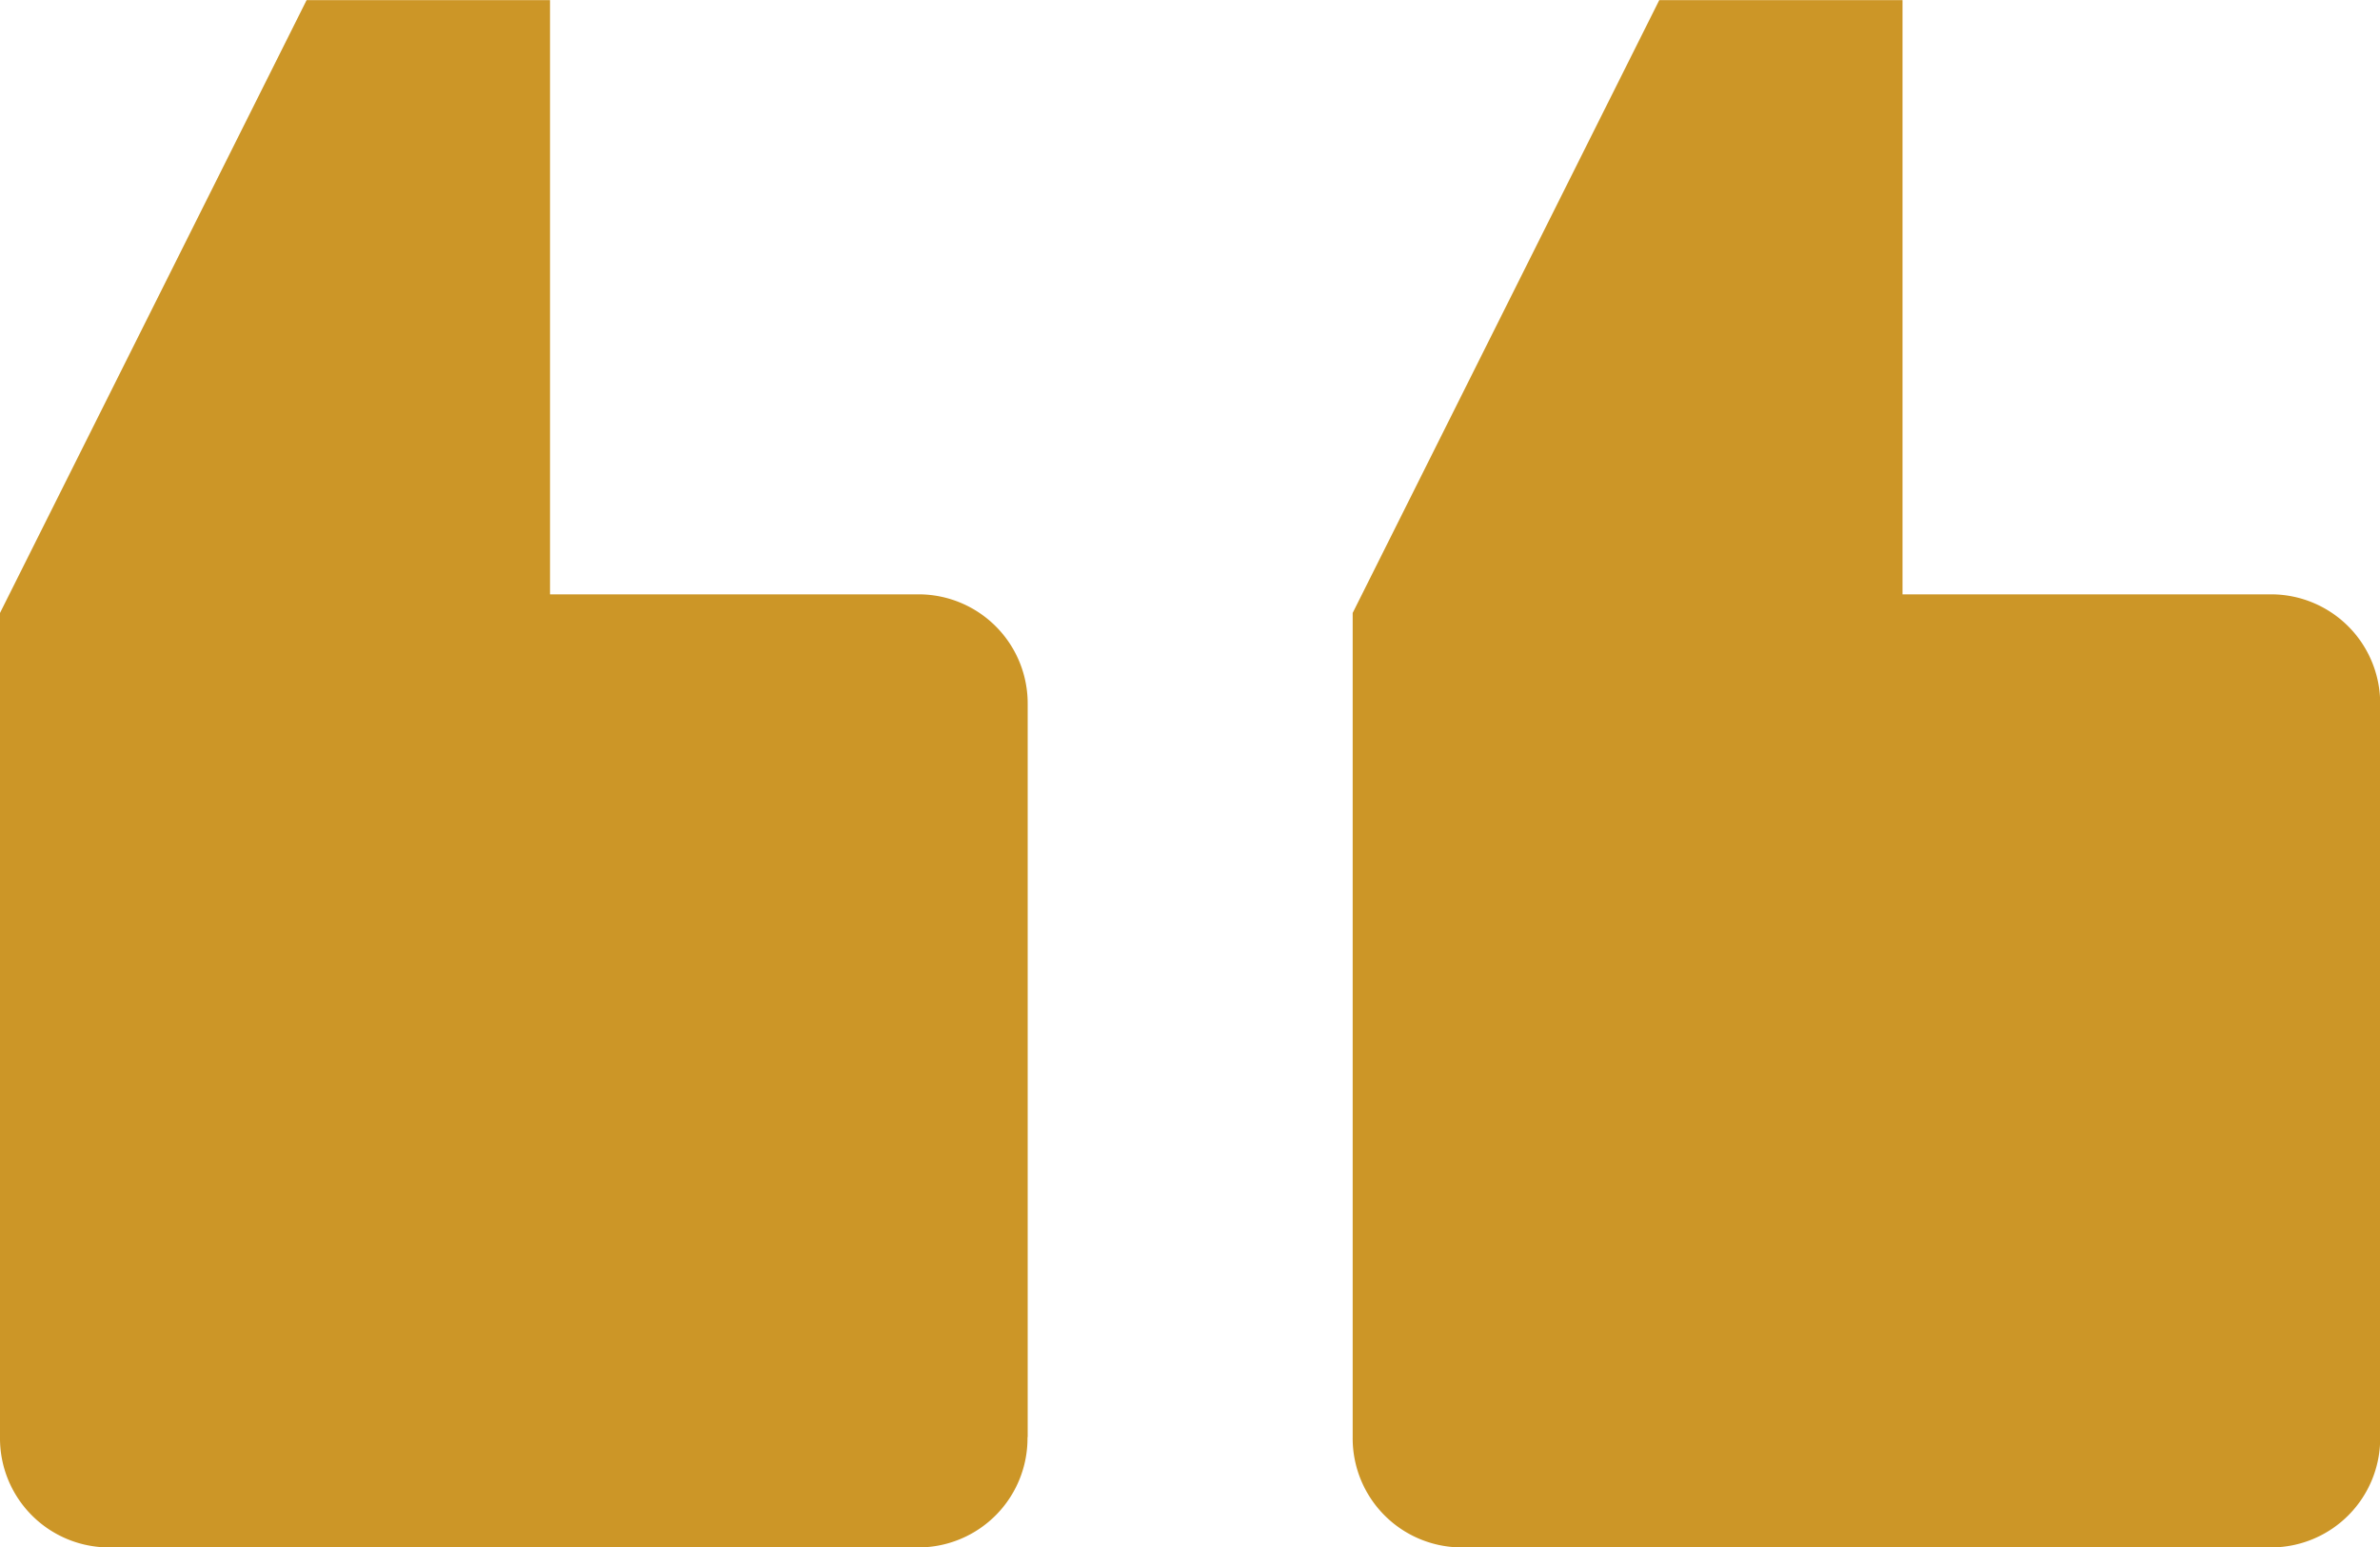
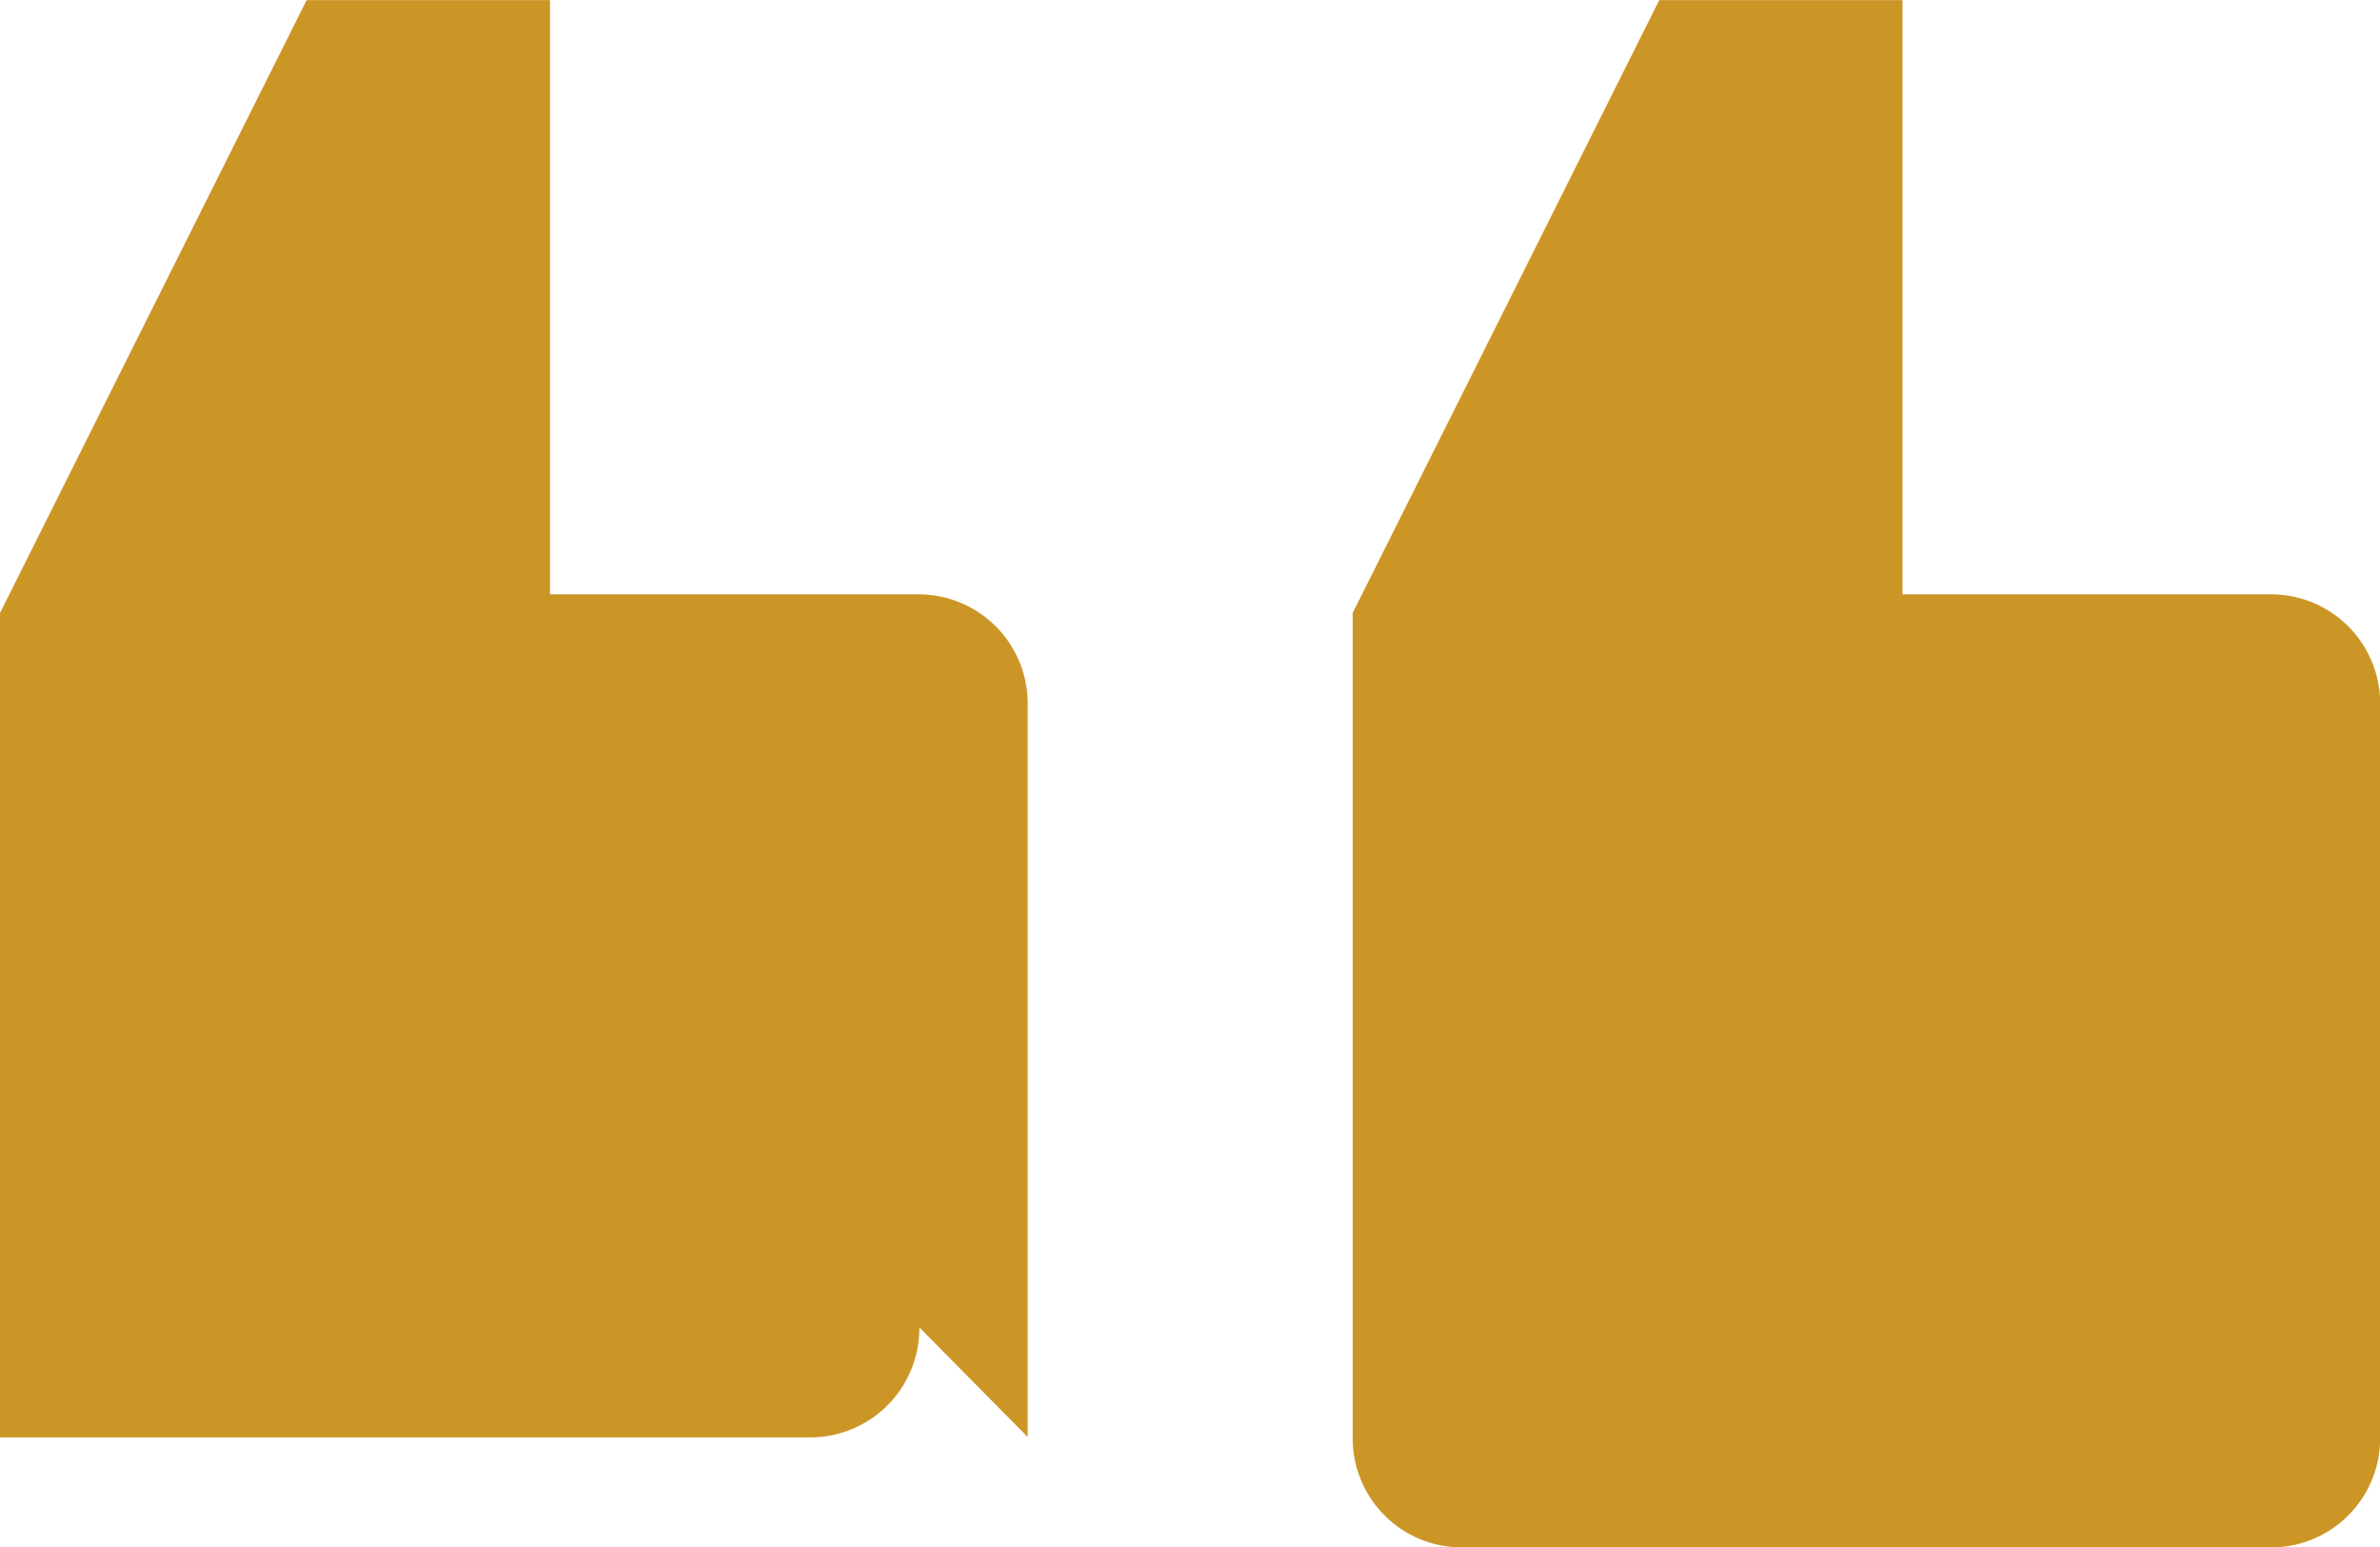
<svg xmlns="http://www.w3.org/2000/svg" width="40" height="26" viewBox="0 0 40 26">
  <defs>
    <style>.a{fill:#cc9627;fill-rule:evenodd;}</style>
  </defs>
-   <path class="a" d="M202.9,262.814V250.5a1.834,1.834,0,0,0-1.819-1.848h-6.209v-9.987h-4.088l-5.153,10.3v13.856a1.834,1.834,0,0,0,1.818,1.849h13.632a1.834,1.834,0,0,0,1.819-1.849Zm-22.731,0V250.5a1.834,1.834,0,0,0-1.819-1.848h-6.209v-9.987H168.05l-5.153,10.3v13.856a1.834,1.834,0,0,0,1.818,1.849h13.632a1.834,1.834,0,0,0,1.819-1.849Z" transform="translate(-162.897 -238.663)" />
+   <path class="a" d="M202.9,262.814V250.5a1.834,1.834,0,0,0-1.819-1.848h-6.209v-9.987h-4.088l-5.153,10.3v13.856a1.834,1.834,0,0,0,1.818,1.849h13.632a1.834,1.834,0,0,0,1.819-1.849Zm-22.731,0V250.5a1.834,1.834,0,0,0-1.819-1.848h-6.209v-9.987H168.05l-5.153,10.3v13.856h13.632a1.834,1.834,0,0,0,1.819-1.849Z" transform="translate(-162.897 -238.663)" />
</svg>